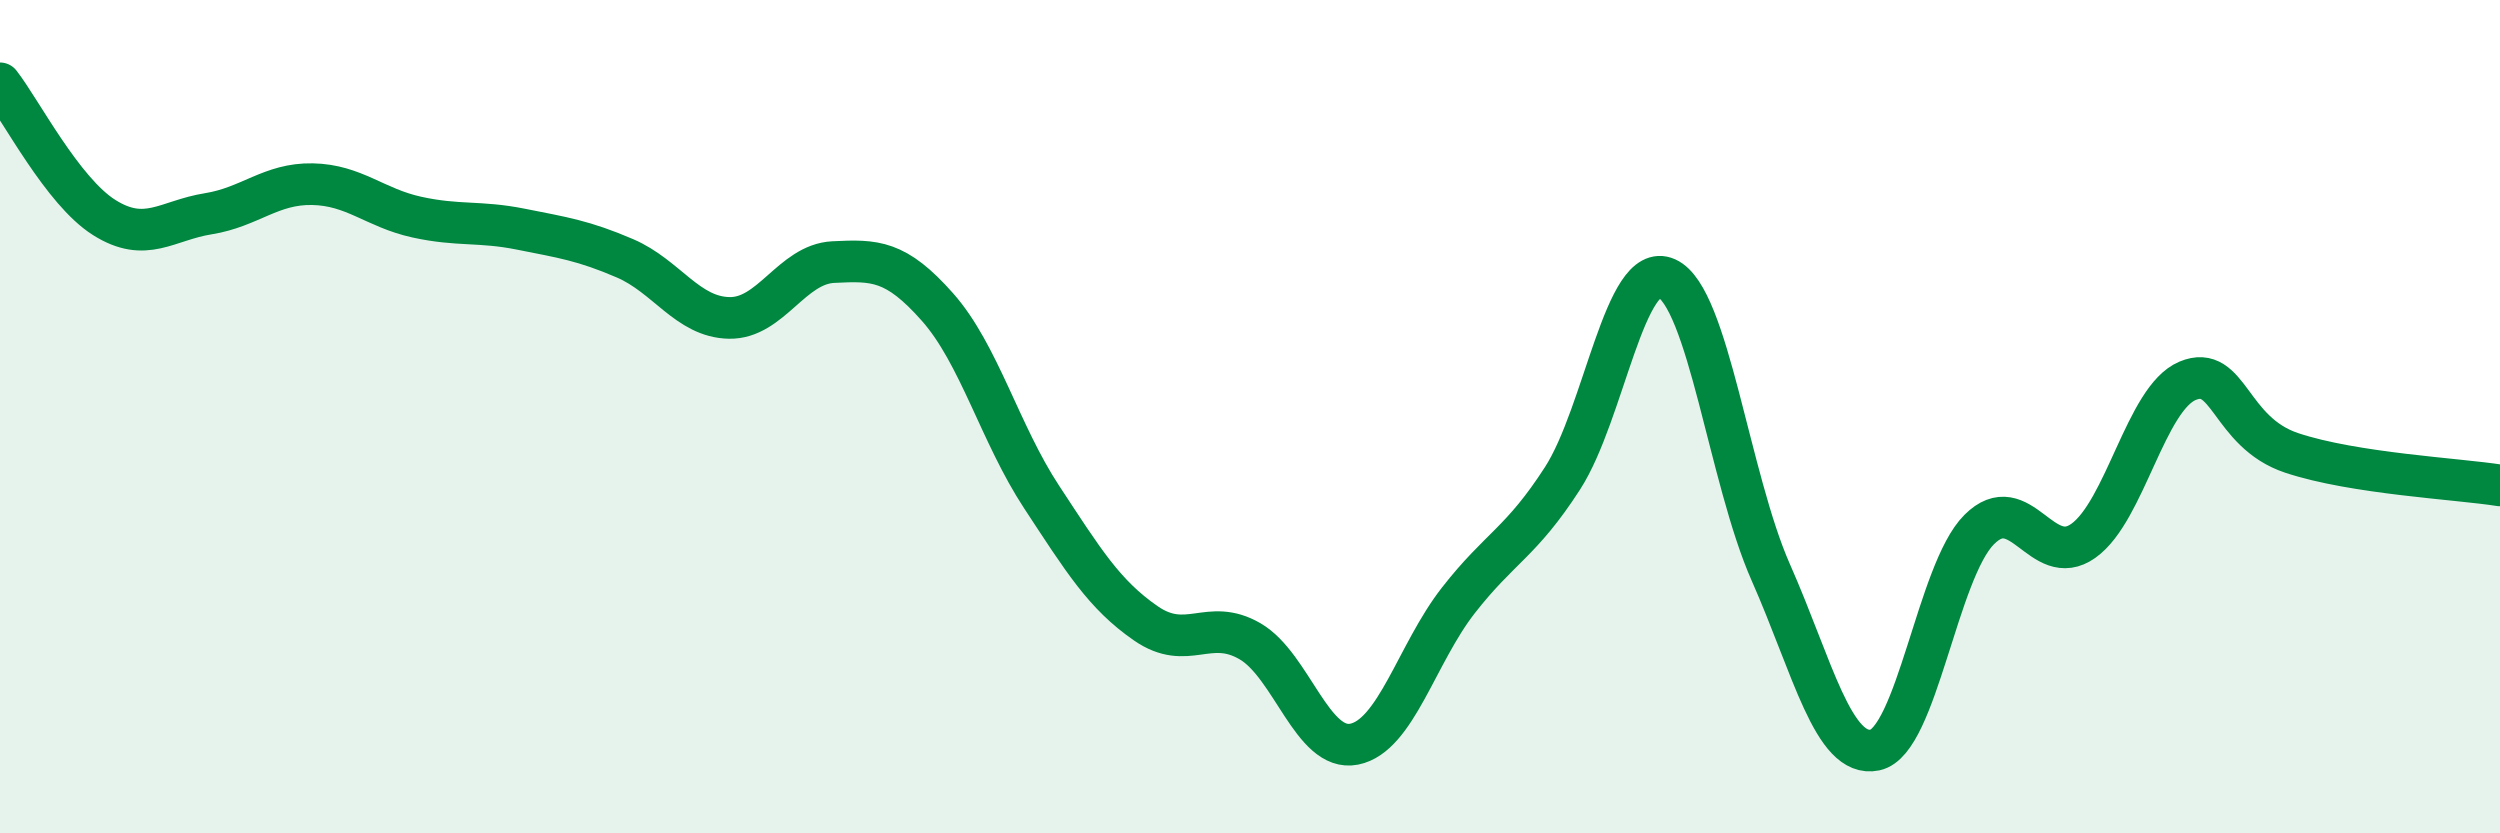
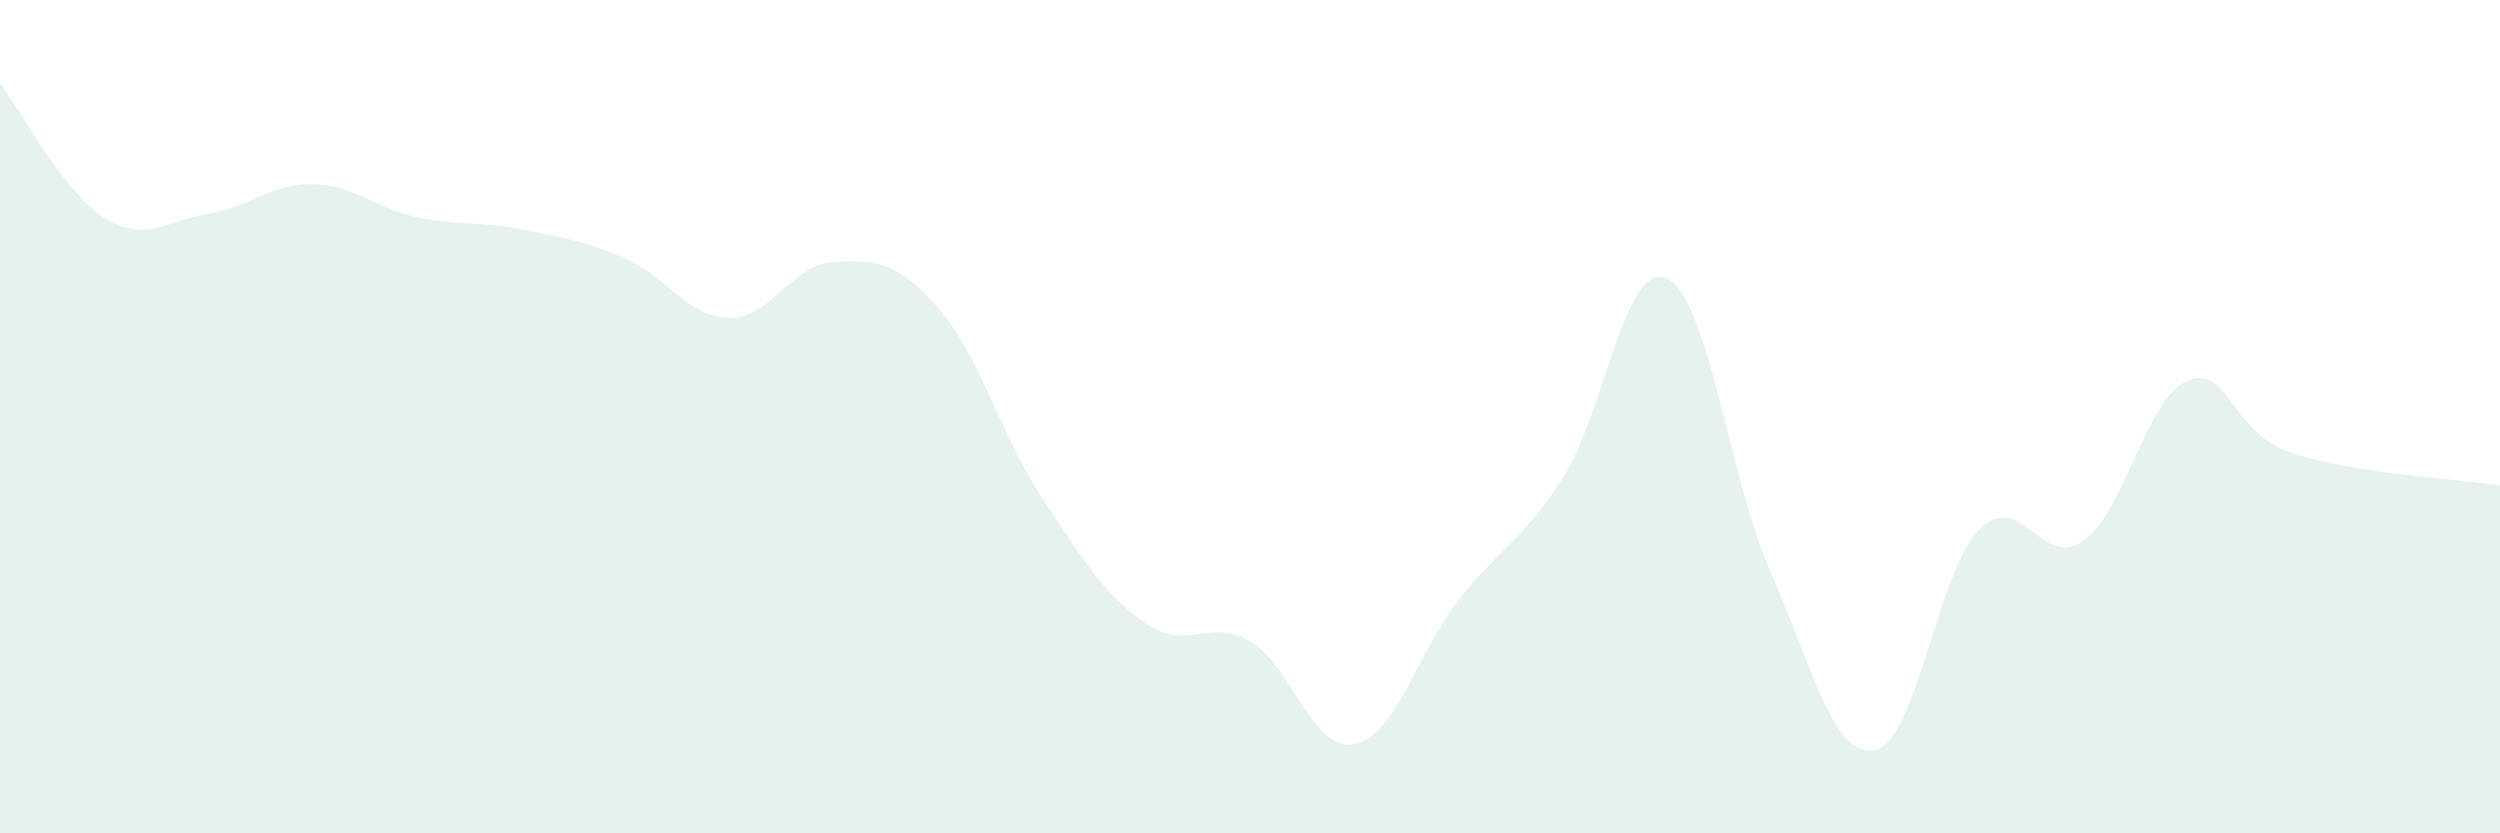
<svg xmlns="http://www.w3.org/2000/svg" width="60" height="20" viewBox="0 0 60 20">
  <path d="M 0,2 C 0.5,2.64 1.5,4.59 2.5,5.22 C 3.5,5.85 4,5.29 5,5.13 C 6,4.97 6.5,4.4 7.5,4.42 C 8.5,4.44 9,4.99 10,5.21 C 11,5.43 11.5,5.3 12.5,5.5 C 13.5,5.7 14,5.77 15,6.2 C 16,6.63 16.5,7.61 17.5,7.63 C 18.5,7.65 19,6.34 20,6.29 C 21,6.24 21.5,6.24 22.5,7.37 C 23.5,8.5 24,10.41 25,11.93 C 26,13.45 26.5,14.27 27.5,14.96 C 28.5,15.65 29,14.81 30,15.39 C 31,15.97 31.5,18.06 32.5,17.86 C 33.5,17.66 34,15.69 35,14.41 C 36,13.13 36.5,13.03 37.5,11.48 C 38.5,9.93 39,6.23 40,6.68 C 41,7.13 41.5,11.48 42.5,13.74 C 43.5,16 44,18.21 45,18 C 46,17.79 46.5,13.71 47.5,12.71 C 48.5,11.71 49,13.69 50,12.98 C 51,12.27 51.5,9.56 52.5,9.14 C 53.5,8.72 53.5,10.37 55,10.87 C 56.5,11.37 59,11.49 60,11.65L60 20L0 20Z" fill="#008740" opacity="0.1" stroke-linecap="round" stroke-linejoin="round" />
-   <path d="M 0,2 C 0.5,2.64 1.5,4.59 2.5,5.22 C 3.5,5.85 4,5.29 5,5.13 C 6,4.97 6.5,4.4 7.5,4.42 C 8.5,4.44 9,4.99 10,5.21 C 11,5.43 11.5,5.3 12.5,5.5 C 13.5,5.7 14,5.77 15,6.2 C 16,6.63 16.5,7.61 17.5,7.63 C 18.5,7.65 19,6.34 20,6.29 C 21,6.24 21.5,6.24 22.5,7.37 C 23.5,8.5 24,10.41 25,11.93 C 26,13.45 26.5,14.27 27.5,14.96 C 28.5,15.65 29,14.81 30,15.39 C 31,15.97 31.5,18.06 32.5,17.86 C 33.5,17.66 34,15.69 35,14.41 C 36,13.13 36.5,13.03 37.5,11.48 C 38.5,9.93 39,6.23 40,6.68 C 41,7.13 41.5,11.48 42.5,13.74 C 43.5,16 44,18.21 45,18 C 46,17.79 46.5,13.71 47.5,12.71 C 48.5,11.71 49,13.69 50,12.98 C 51,12.27 51.5,9.56 52.5,9.14 C 53.5,8.72 53.5,10.37 55,10.87 C 56.5,11.37 59,11.49 60,11.65" stroke="#008740" stroke-width="1" fill="none" stroke-linecap="round" stroke-linejoin="round" />
</svg>